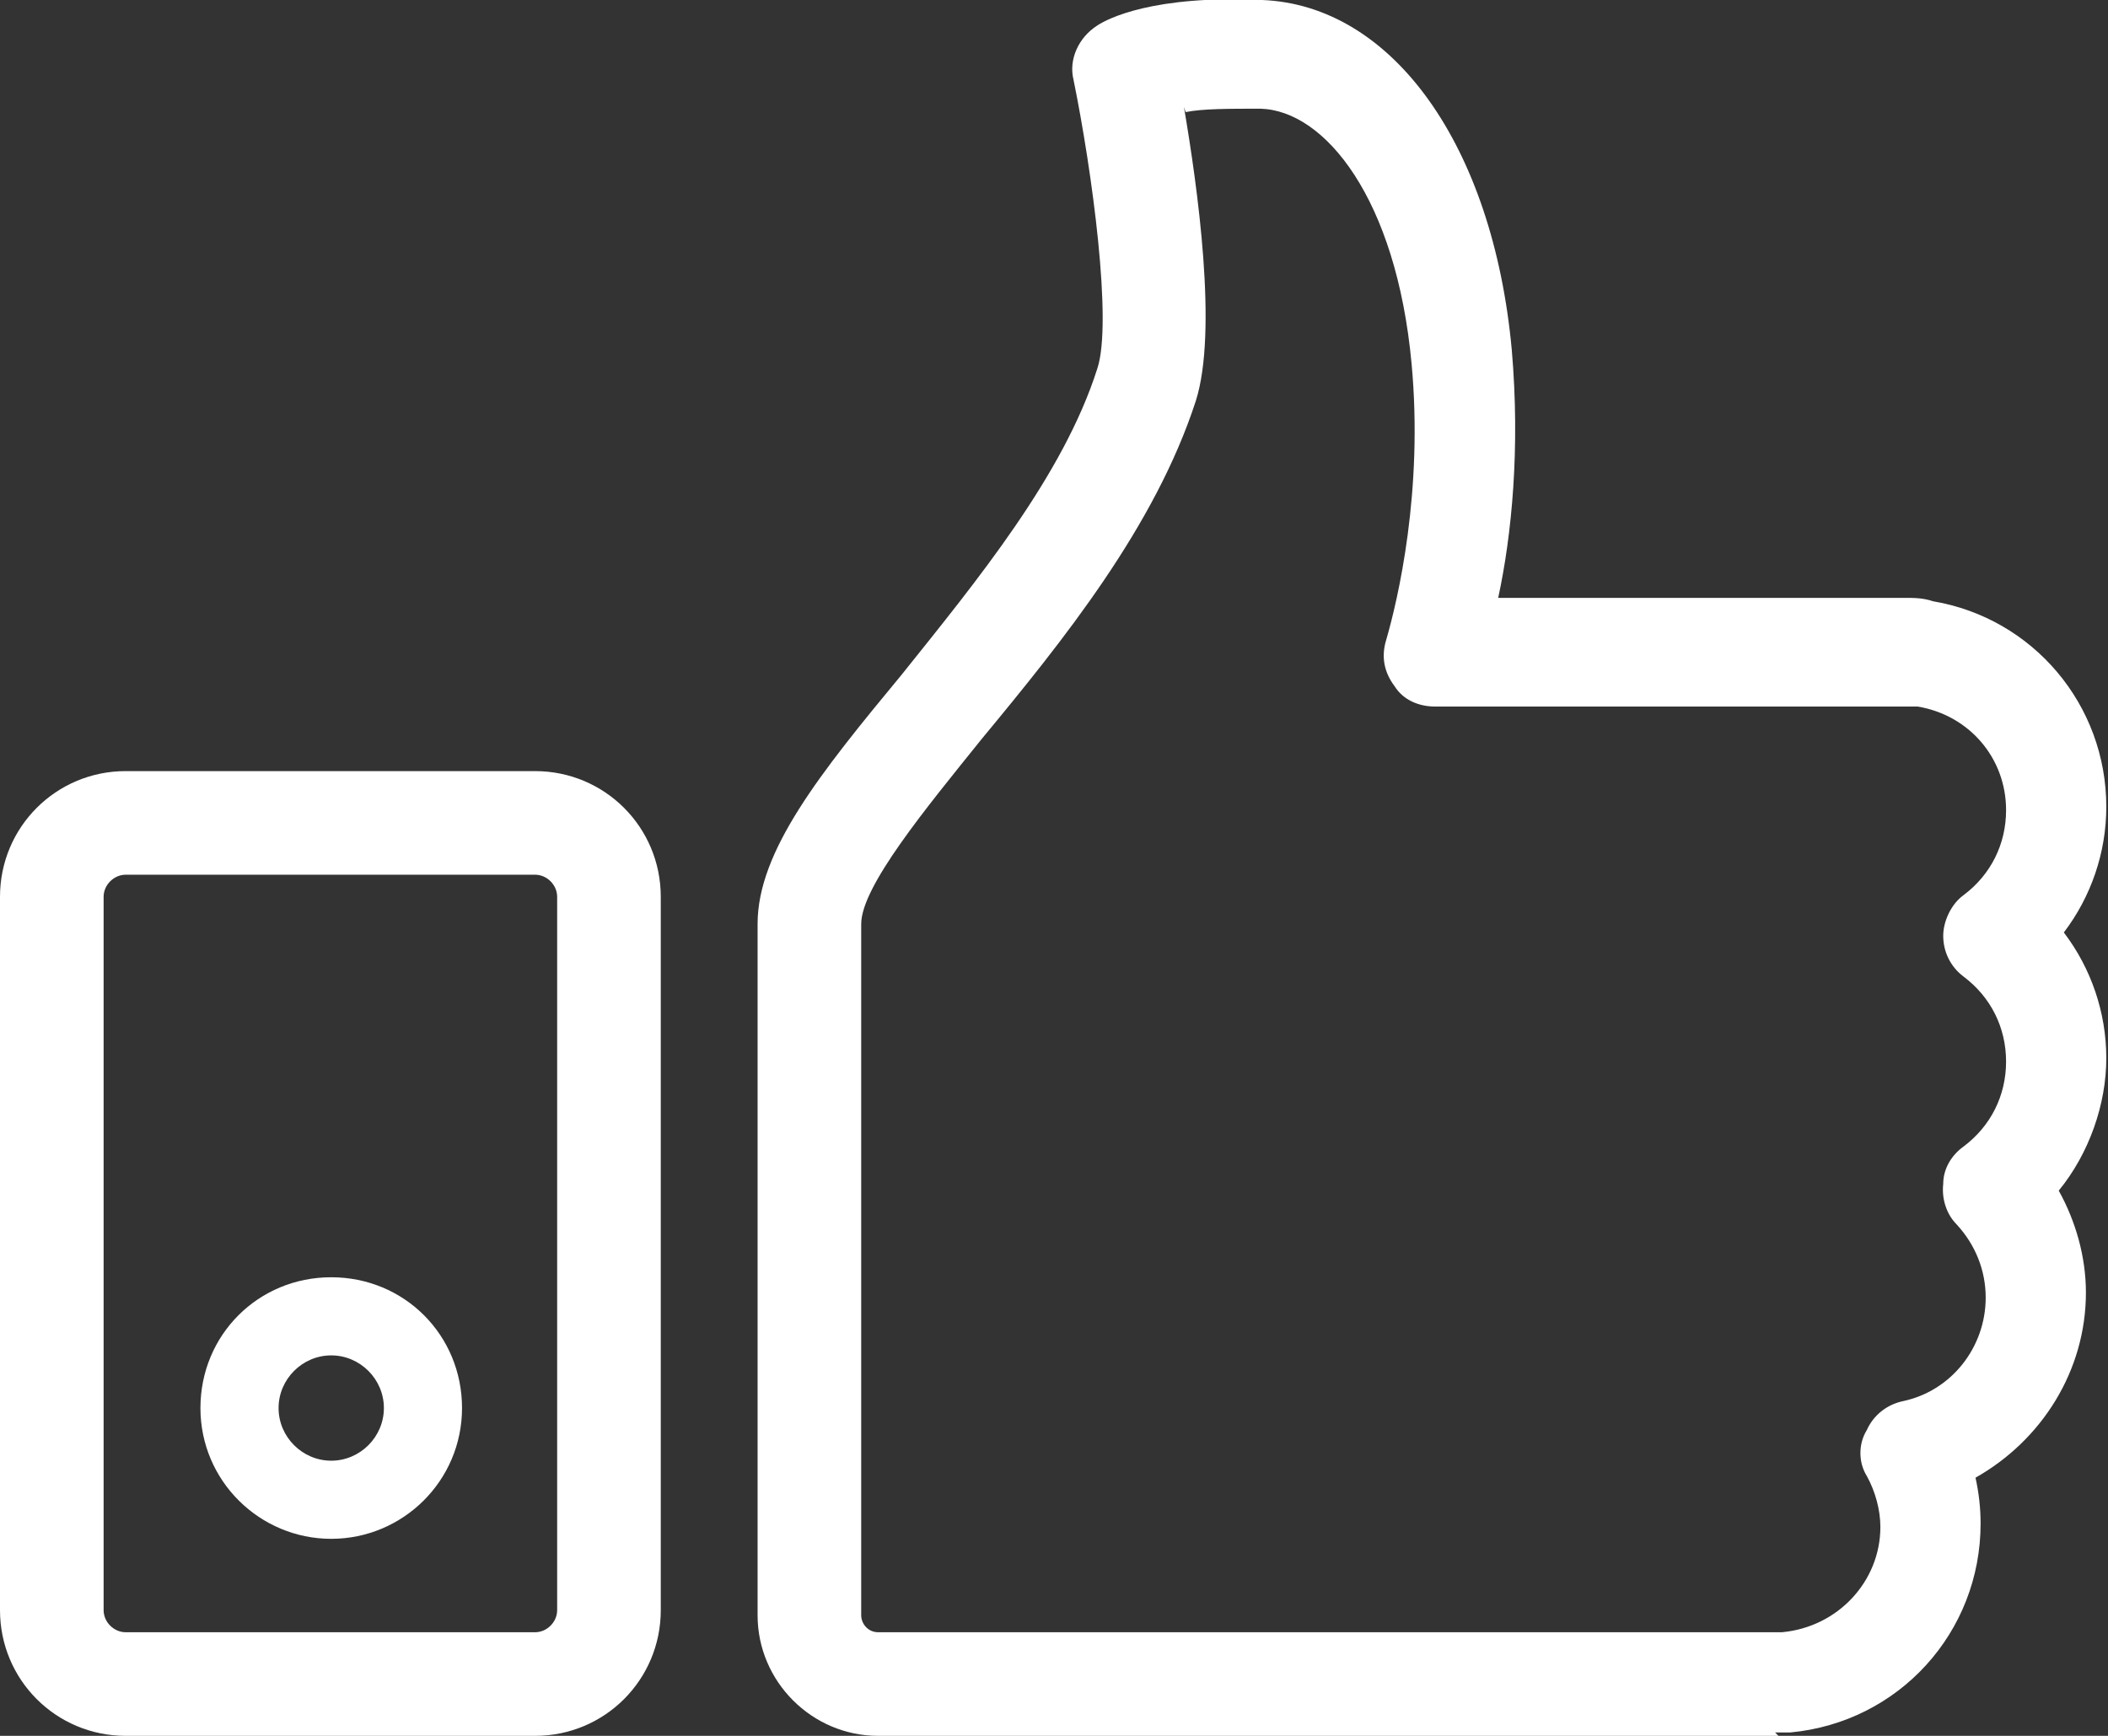
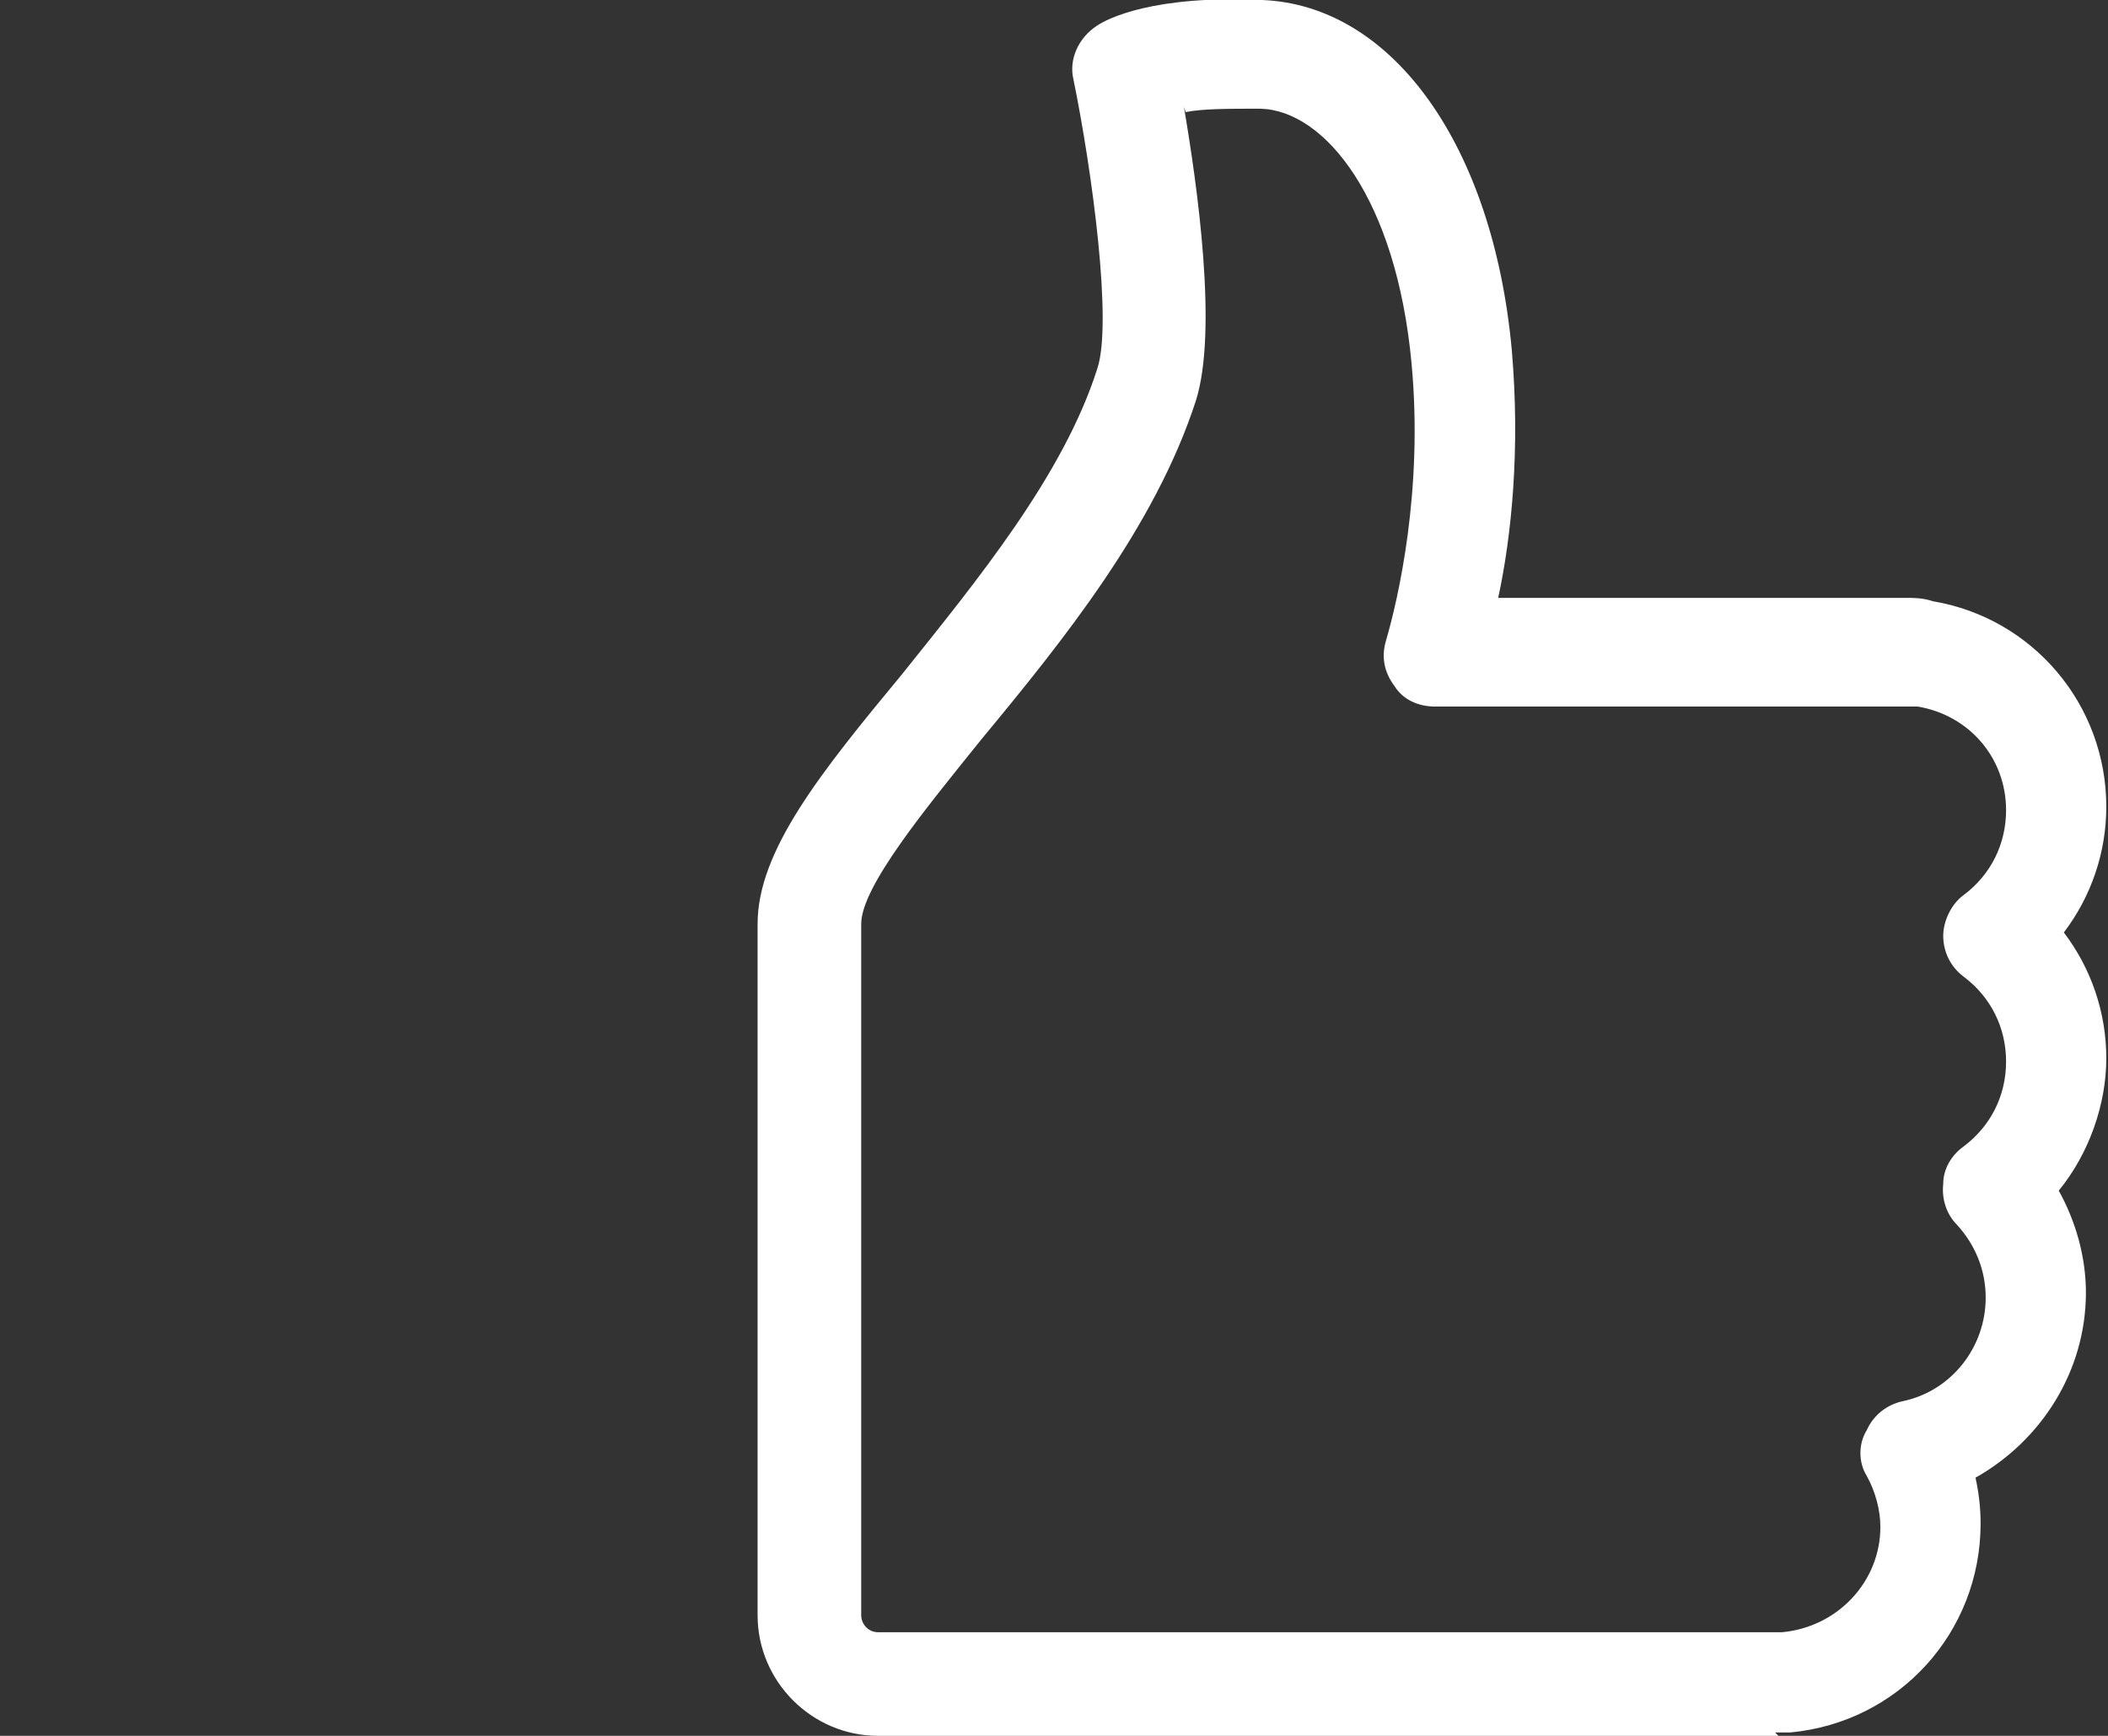
<svg xmlns="http://www.w3.org/2000/svg" id="_Слой_1" data-name="Слой 1" viewBox="0 0 12.41 10.22">
  <rect x="0" y="0" width="12.41" height="10.22" fill="#333333" stroke="none" />
  <defs>
    <style> .cls-1 { fill: #fff; } </style>
  </defs>
  <path class="cls-1" d="M10.47,10.22h-5.3c-.39,0-.71-.32-.71-.71v-4.07c0-.43.37-.89.85-1.47.44-.55.95-1.17,1.15-1.8.09-.27-.03-1.16-.14-1.7-.03-.12.03-.25.14-.32.06-.04.33-.18.97-.15.77.03,1.36.86,1.47,2.06.05.58,0,1.09-.08,1.46h2.39c.06,0,.11,0,.17.02.59.1,1.02.61,1.02,1.21,0,.27-.09.53-.25.74.16.21.25.47.25.74s-.1.56-.28.78c.1.18.16.39.16.6,0,.46-.26.87-.65,1.09.02.09.03.18.03.27,0,.64-.48,1.17-1.12,1.23-.02,0-.05,0-.09,0ZM6.97.63c.08.47.2,1.32.07,1.73-.24.74-.78,1.41-1.26,1.99-.33.41-.71.87-.71,1.09v4.07c0,.05.04.1.1.1h5.3s.01,0,.02,0c.33-.03.58-.3.58-.62,0-.1-.03-.21-.08-.3-.05-.08-.05-.19,0-.27.04-.09.12-.15.21-.17.29-.06.49-.32.49-.61,0-.16-.06-.31-.17-.43-.06-.06-.09-.15-.08-.24,0-.09.05-.17.12-.22.16-.12.25-.3.25-.5s-.09-.38-.25-.5c-.08-.06-.12-.15-.12-.24s.05-.19.12-.24c.16-.12.25-.3.25-.5,0-.31-.22-.56-.52-.61,0,0-.01,0-.02,0-.02,0-.03,0-.04,0h-2.78c-.1,0-.19-.04-.24-.12-.06-.08-.08-.17-.05-.27.07-.24.22-.88.15-1.63-.09-.97-.51-1.49-.89-1.5-.19,0-.34,0-.44.02Z" />
-   <path class="cls-1" d="M3.15,10.22H.74c-.41,0-.74-.33-.74-.74v-4.2c0-.41.33-.74.74-.74h2.41c.41,0,.74.33.74.74v4.2c0,.41-.33.74-.74.74ZM.74,5.15c-.07,0-.13.06-.13.13v4.2c0,.07.06.13.13.13h2.41c.07,0,.13-.06.13-.13v-4.2c0-.07-.06-.13-.13-.13H.74Z" />
-   <path class="cls-1" d="M1.95,9.06c-.42,0-.77-.34-.77-.77s.34-.77.77-.77.77.34.77.77-.35.77-.77.77ZM1.95,7.98c-.17,0-.31.14-.31.31s.14.31.31.31.31-.14.31-.31-.14-.31-.31-.31Z" />
</svg>